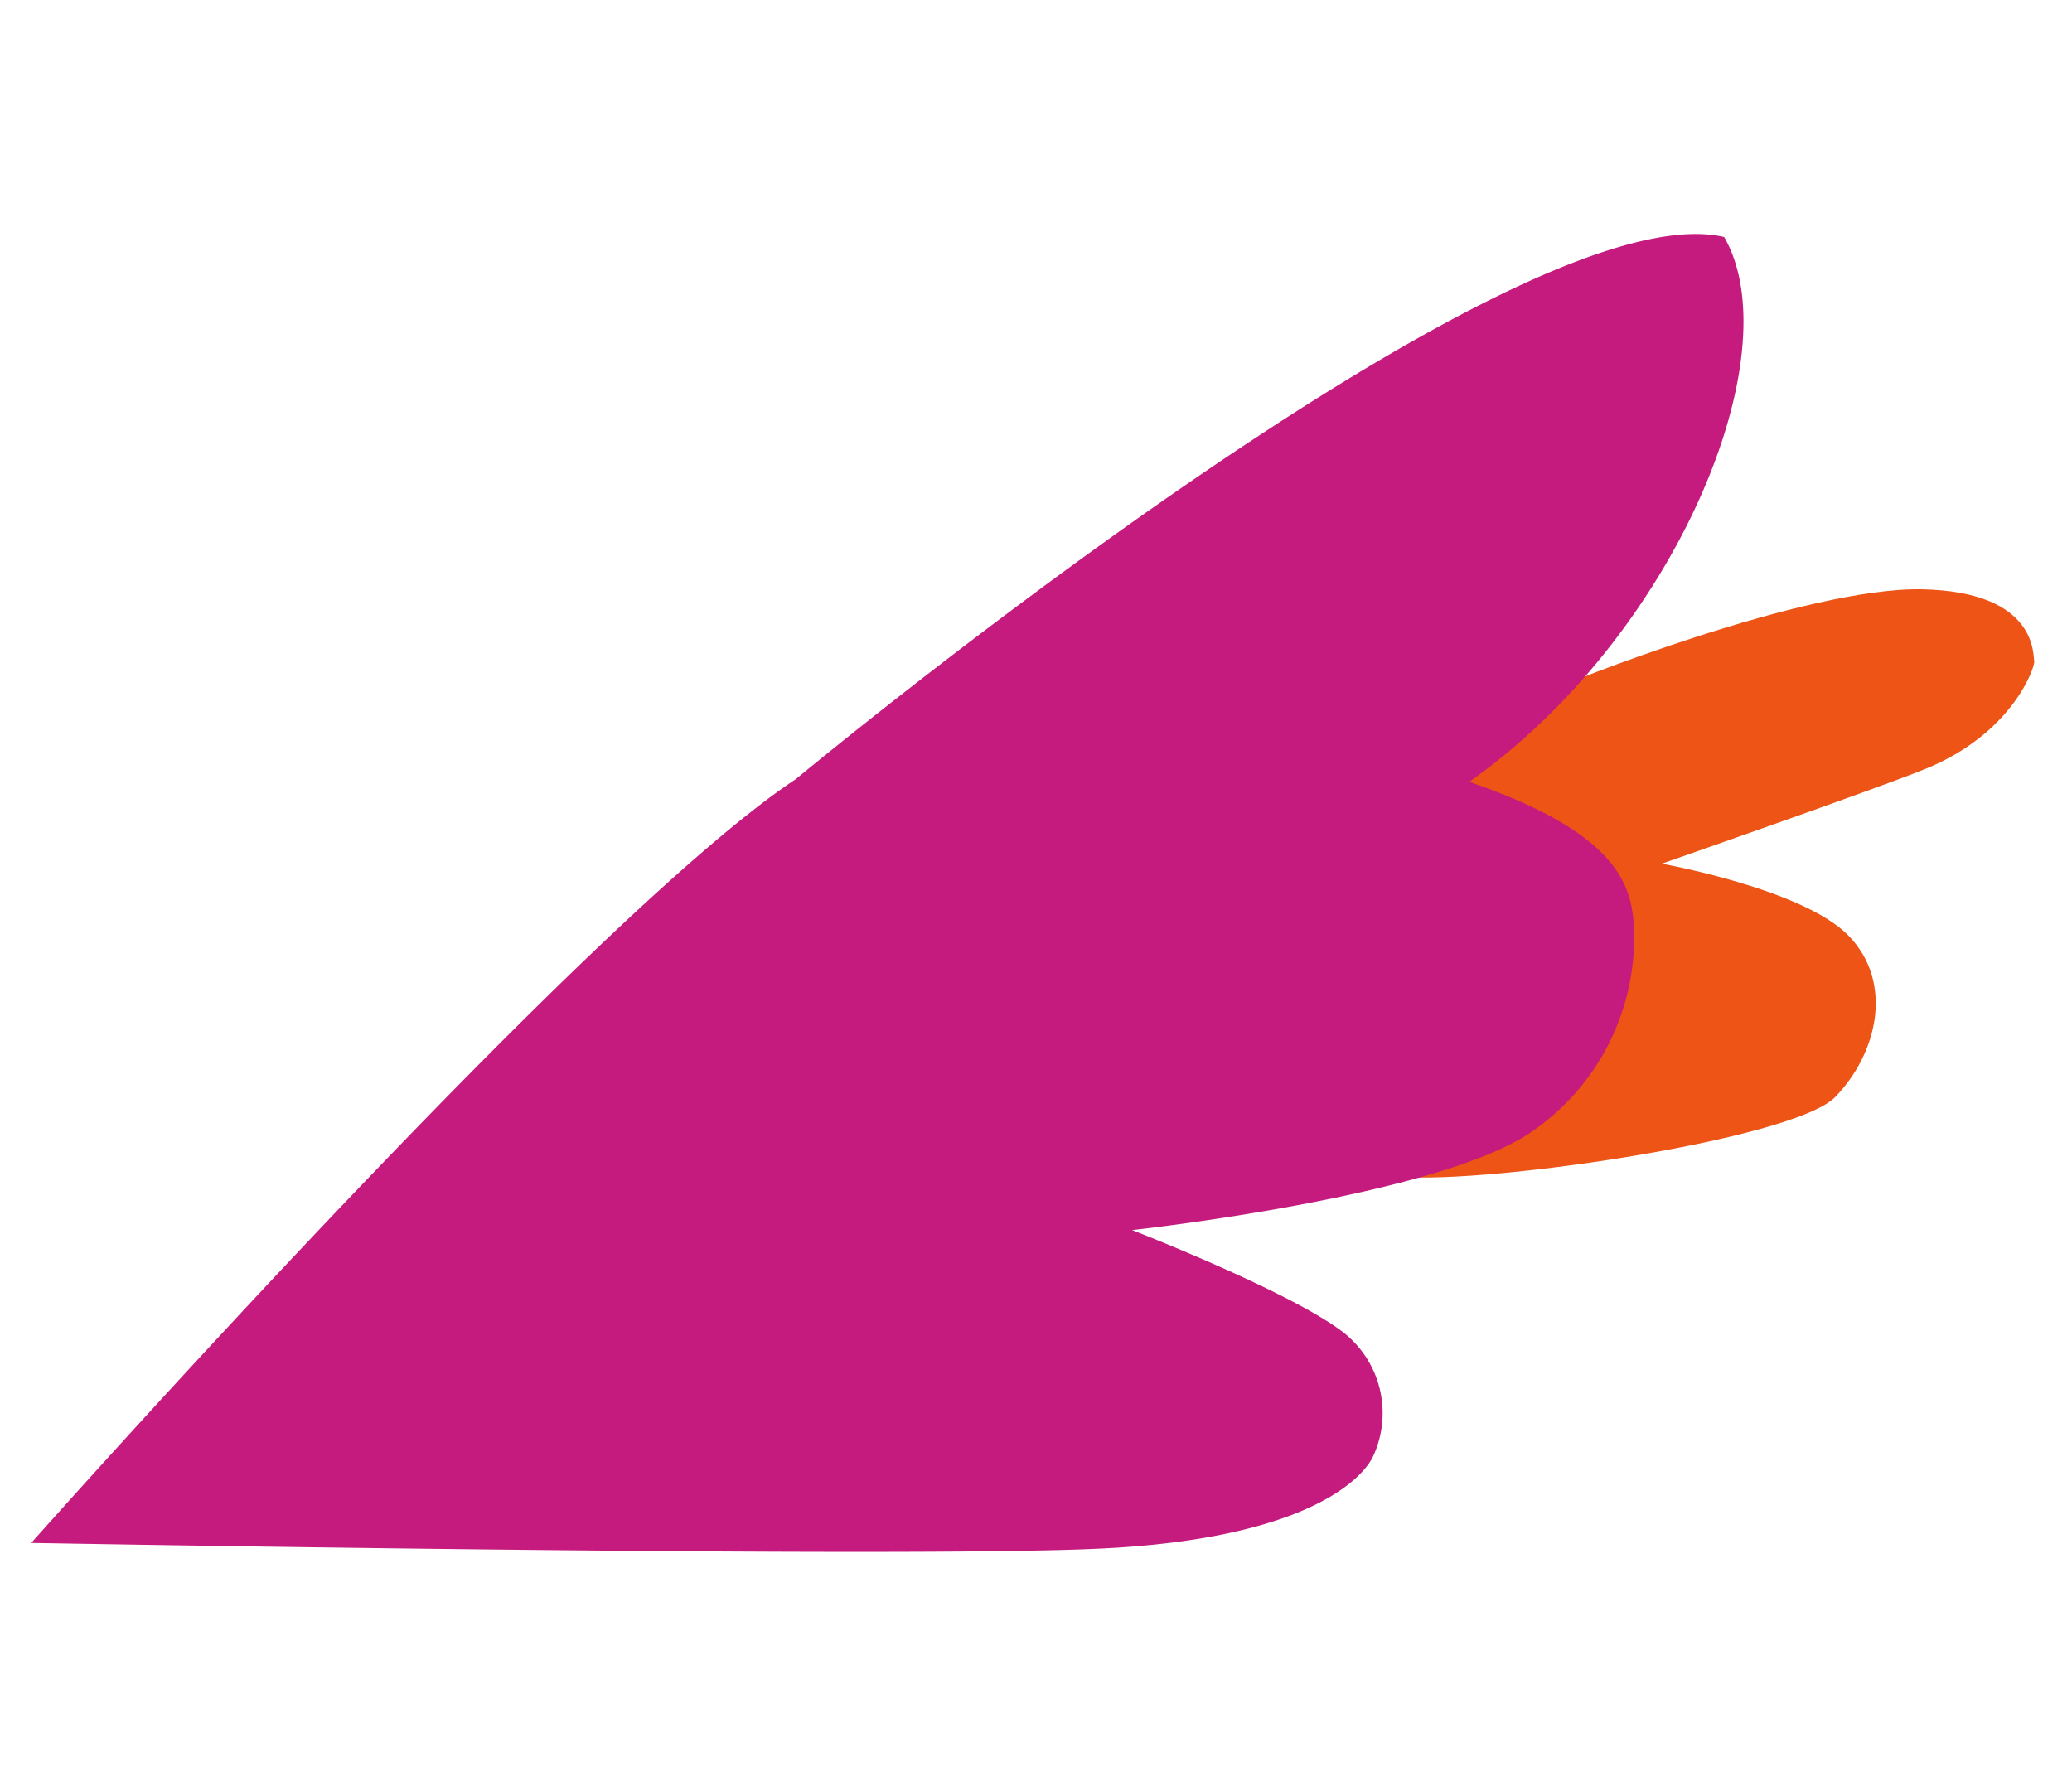
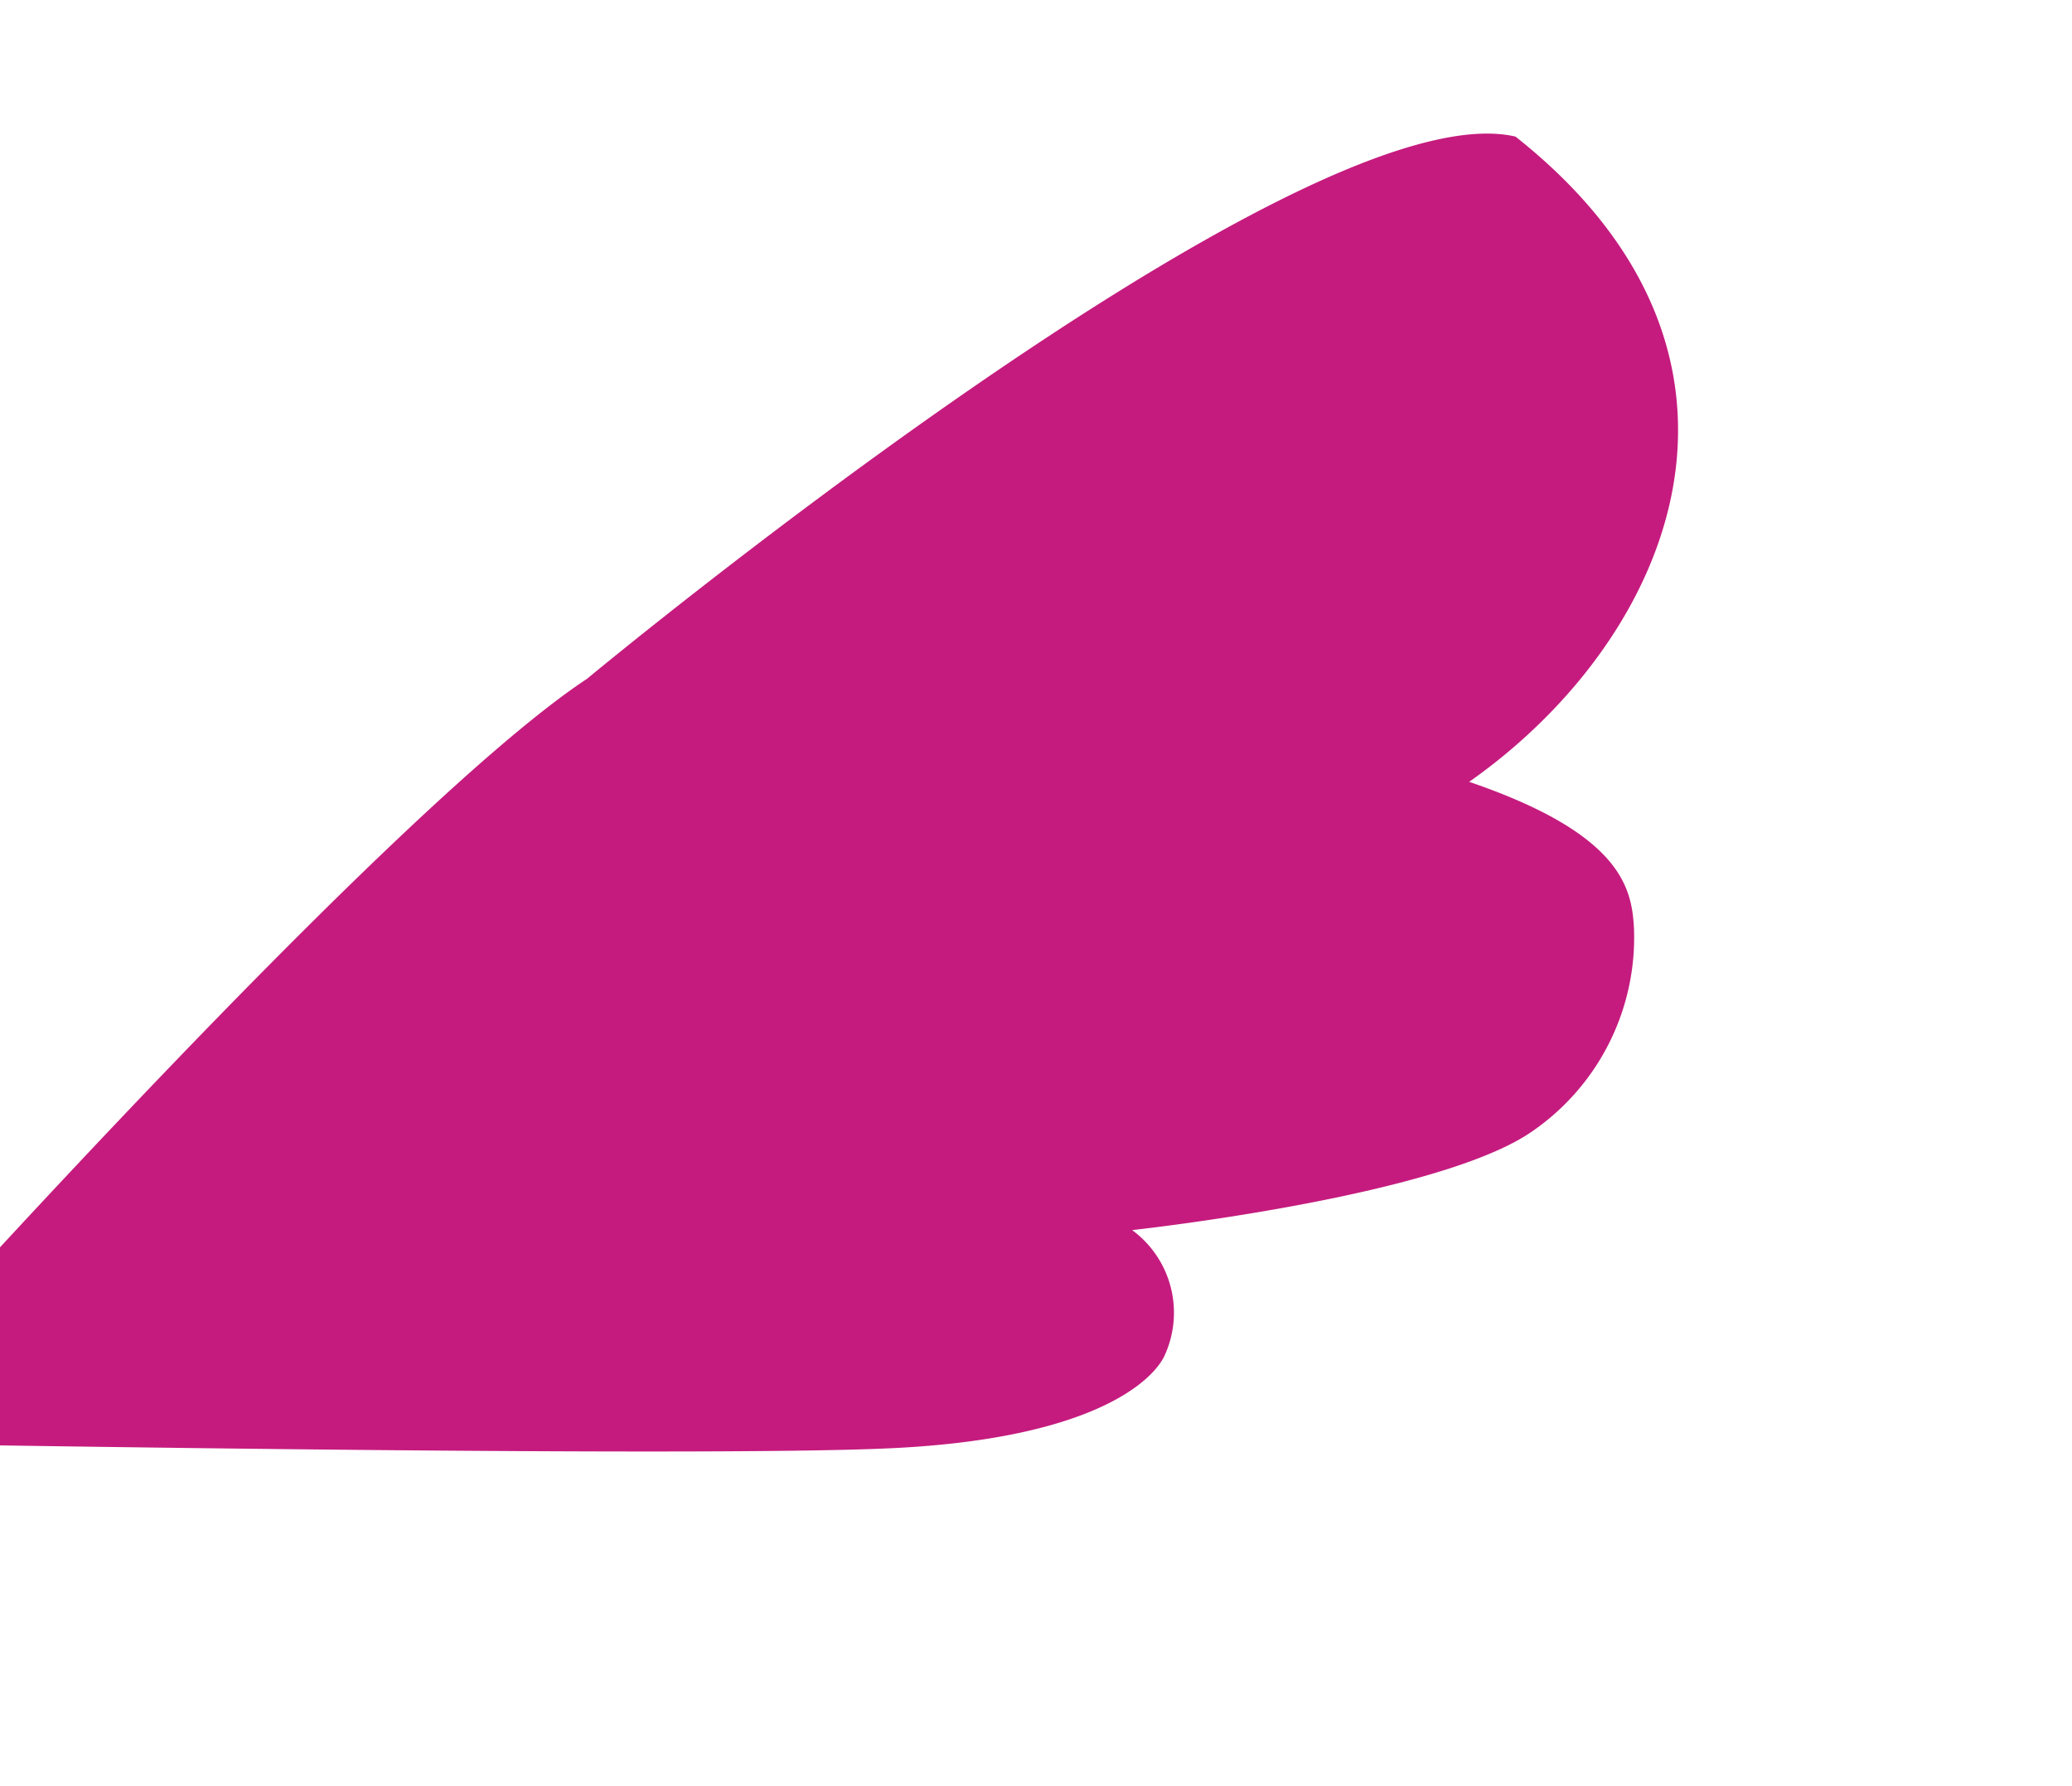
<svg xmlns="http://www.w3.org/2000/svg" width="130.734" height="112.694" viewBox="0 0 130.734 112.694">
  <defs>
    <filter id="Path_358" x="81.018" y="30.709" width="49.716" height="50.433" filterUnits="userSpaceOnUse">
      <feOffset dx="1.258" dy="1.257" input="SourceAlpha" />
      <feGaussianBlur stdDeviation="0.629" result="blur" />
      <feFlood flood-color="#001534" flood-opacity="0.302" />
      <feComposite operator="in" in2="blur" />
      <feComposite in="SourceGraphic" />
    </filter>
    <filter id="Path_359" x="0" y="0" width="112.779" height="112.694" filterUnits="userSpaceOnUse">
      <feOffset dx="1.258" dy="1.257" input="SourceAlpha" />
      <feGaussianBlur stdDeviation="0.629" result="blur-2" />
      <feFlood flood-color="#001534" flood-opacity="0.302" />
      <feComposite operator="in" in2="blur-2" />
      <feComposite in="SourceGraphic" />
    </filter>
  </defs>
  <g id="Group_255" data-name="Group 255" transform="translate(-182.921 -901.3) rotate(8)">
    <g transform="matrix(0.99, -0.14, 0.14, 0.99, 306.58, 867.07)" filter="url(#Path_358)">
-       <path id="Path_358-2" data-name="Path 358" d="M488.32,916.8c.828-.588,15.173-8.786,22.481-9.645s7.486,3.247,7.617,3.5-.649,4.694-5.877,7.71c-2.994,1.728-15.628,8.214-15.628,8.214s9.056.34,12.3,2.869,2.846,7.091.573,10.2-22.233,8.871-27.113,8.8-4.812-26.263-4.812-26.263Z" transform="translate(-259.56 -933.38) rotate(8)" fill="#ed5416" />
-     </g>
+       </g>
    <g transform="matrix(0.99, -0.14, 0.14, 0.99, 306.58, 867.07)" filter="url(#Path_359)">
-       <path id="Path_359-2" data-name="Path 359" d="M403.8,902.043c10.038,1.933,11.105,5.259,11.585,7.756a14.855,14.855,0,0,1-4.523,13.472c-5.2,4.942-24.213,9.73-24.213,9.73s10.107,2.381,13.92,4.454a6.473,6.473,0,0,1,3.109,7.6c-.494,1.547-3.526,5.692-16.015,8.09s-67.088,9.019-67.088,9.019h0s29.238-43.933,41.117-54.412c0,0,39.407-43.231,53.289-41.987C420.265,872.57,415.355,891.247,403.8,902.043Z" transform="translate(-182.92 -901.3) rotate(8)" fill="#c51b7e" />
+       <path id="Path_359-2" data-name="Path 359" d="M403.8,902.043c10.038,1.933,11.105,5.259,11.585,7.756a14.855,14.855,0,0,1-4.523,13.472c-5.2,4.942-24.213,9.73-24.213,9.73a6.473,6.473,0,0,1,3.109,7.6c-.494,1.547-3.526,5.692-16.015,8.09s-67.088,9.019-67.088,9.019h0s29.238-43.933,41.117-54.412c0,0,39.407-43.231,53.289-41.987C420.265,872.57,415.355,891.247,403.8,902.043Z" transform="translate(-182.92 -901.3) rotate(8)" fill="#c51b7e" />
    </g>
  </g>
</svg>